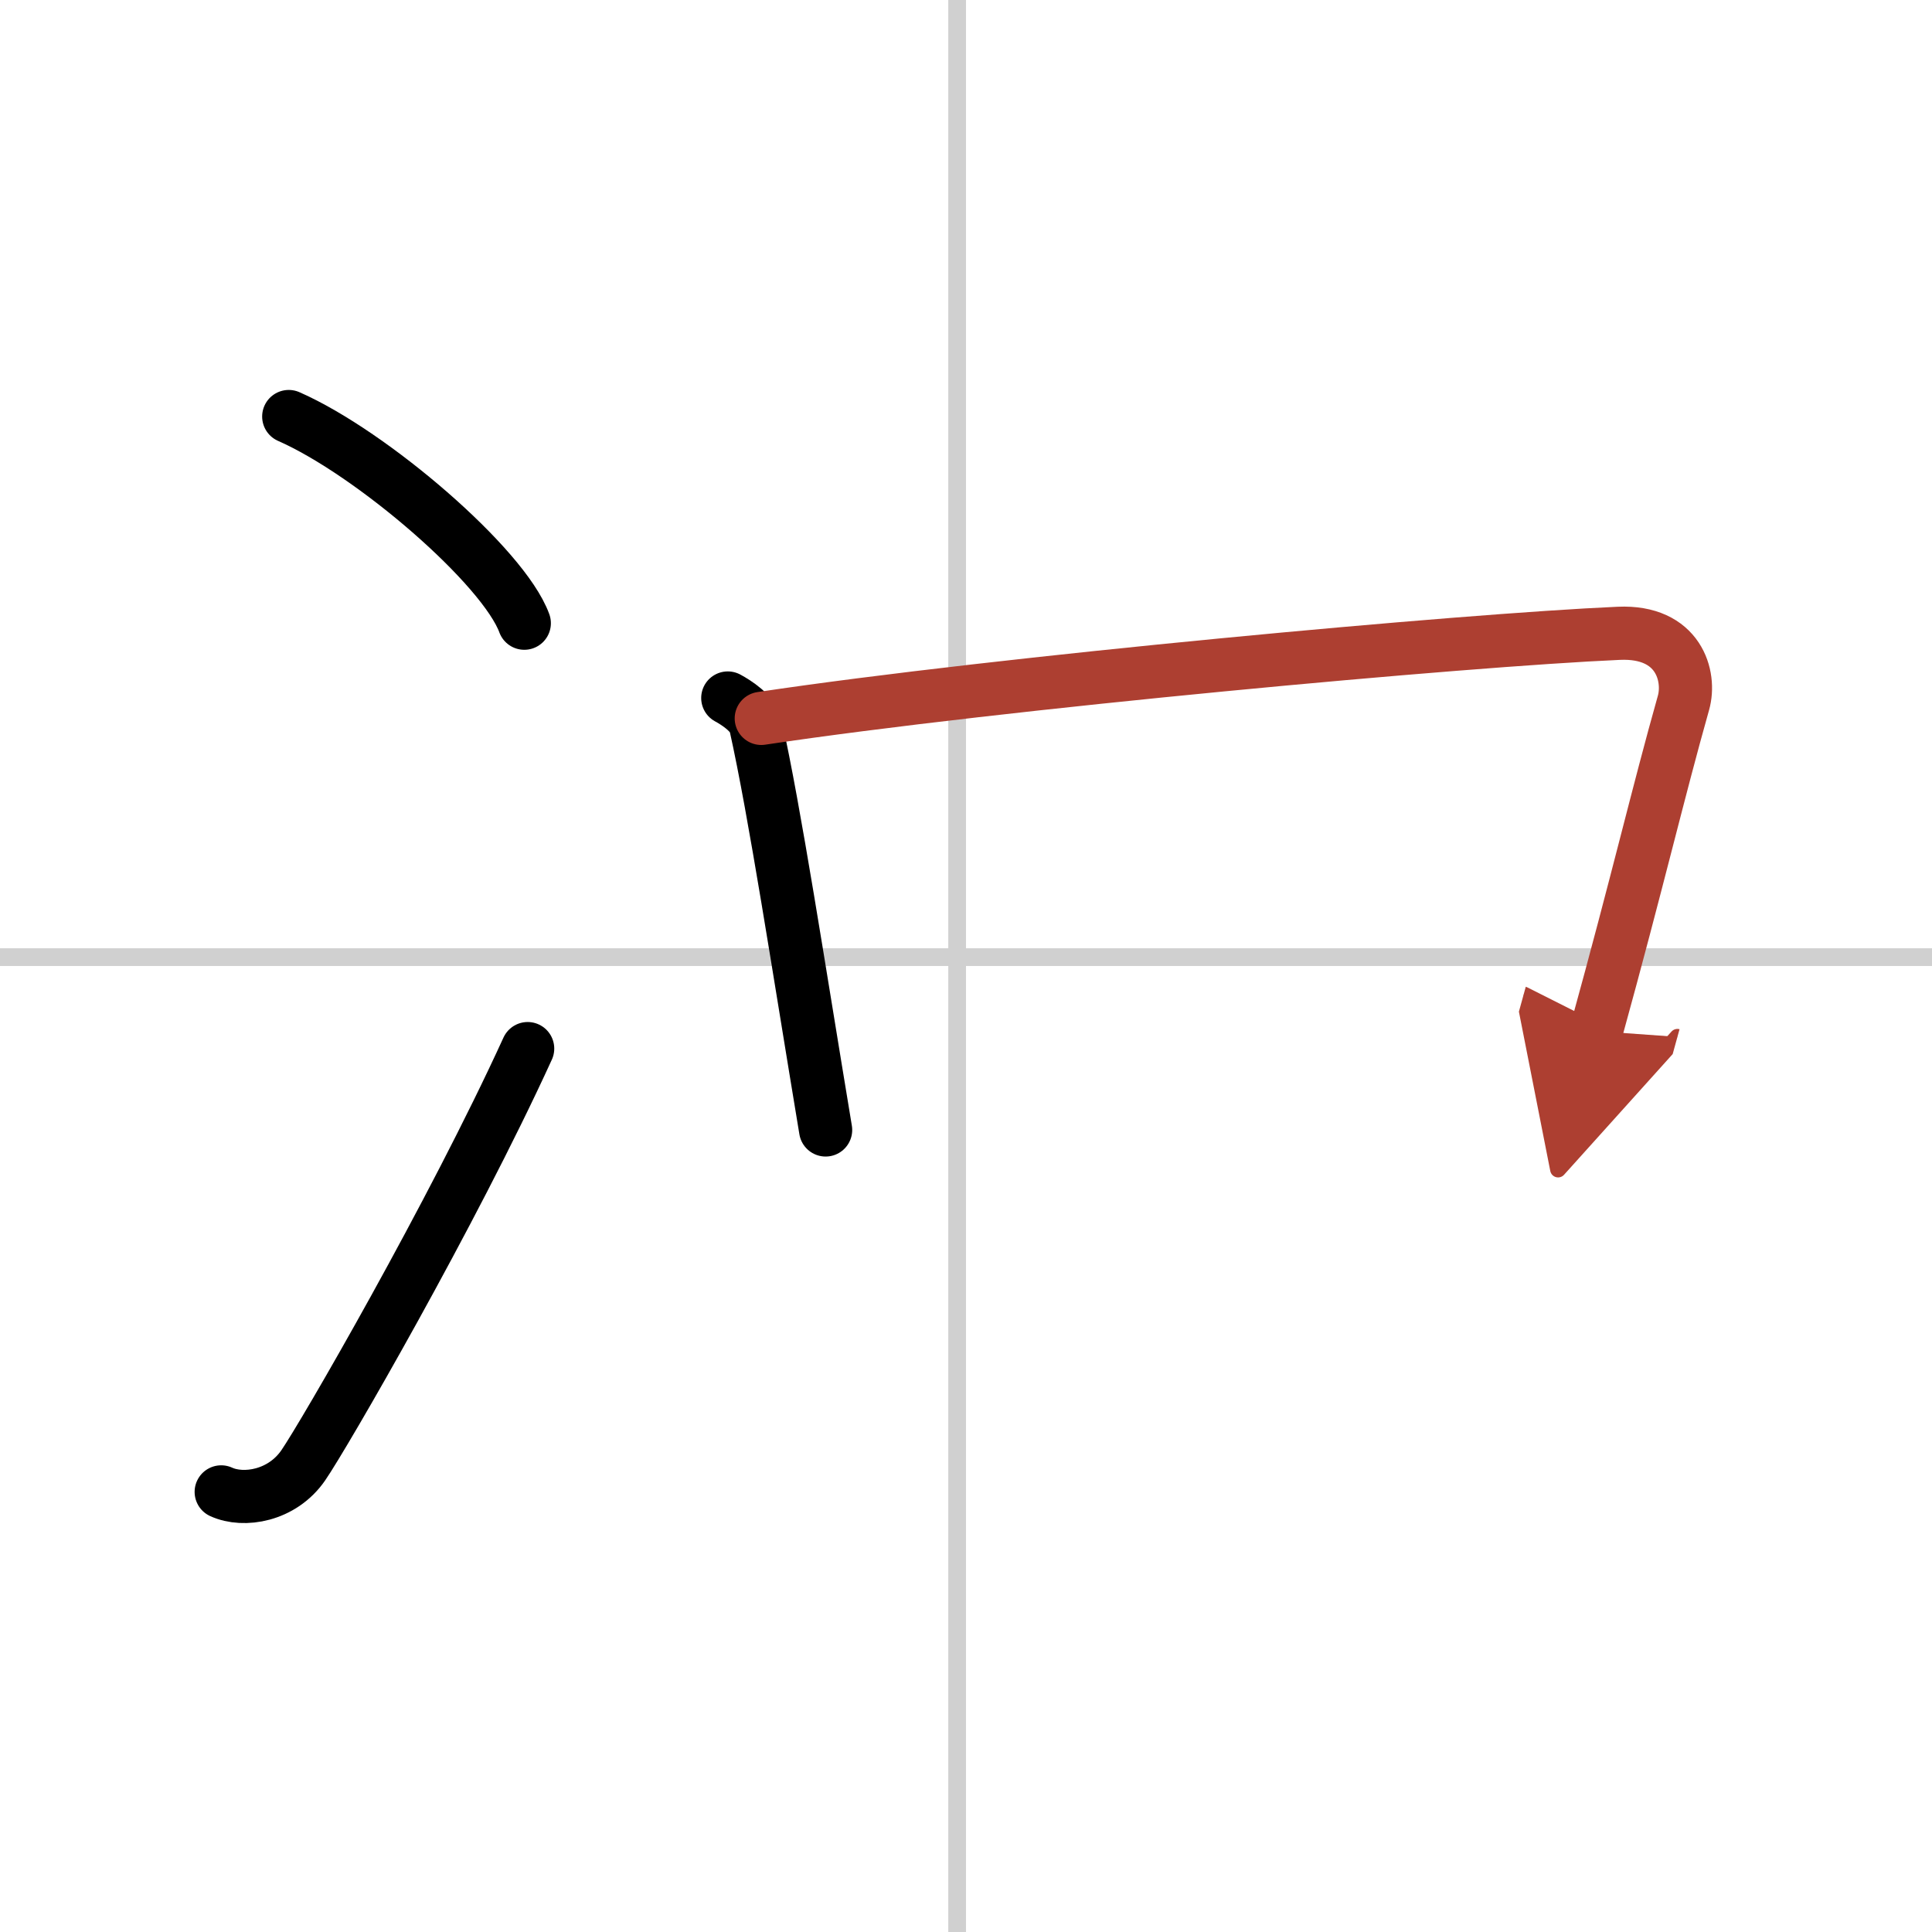
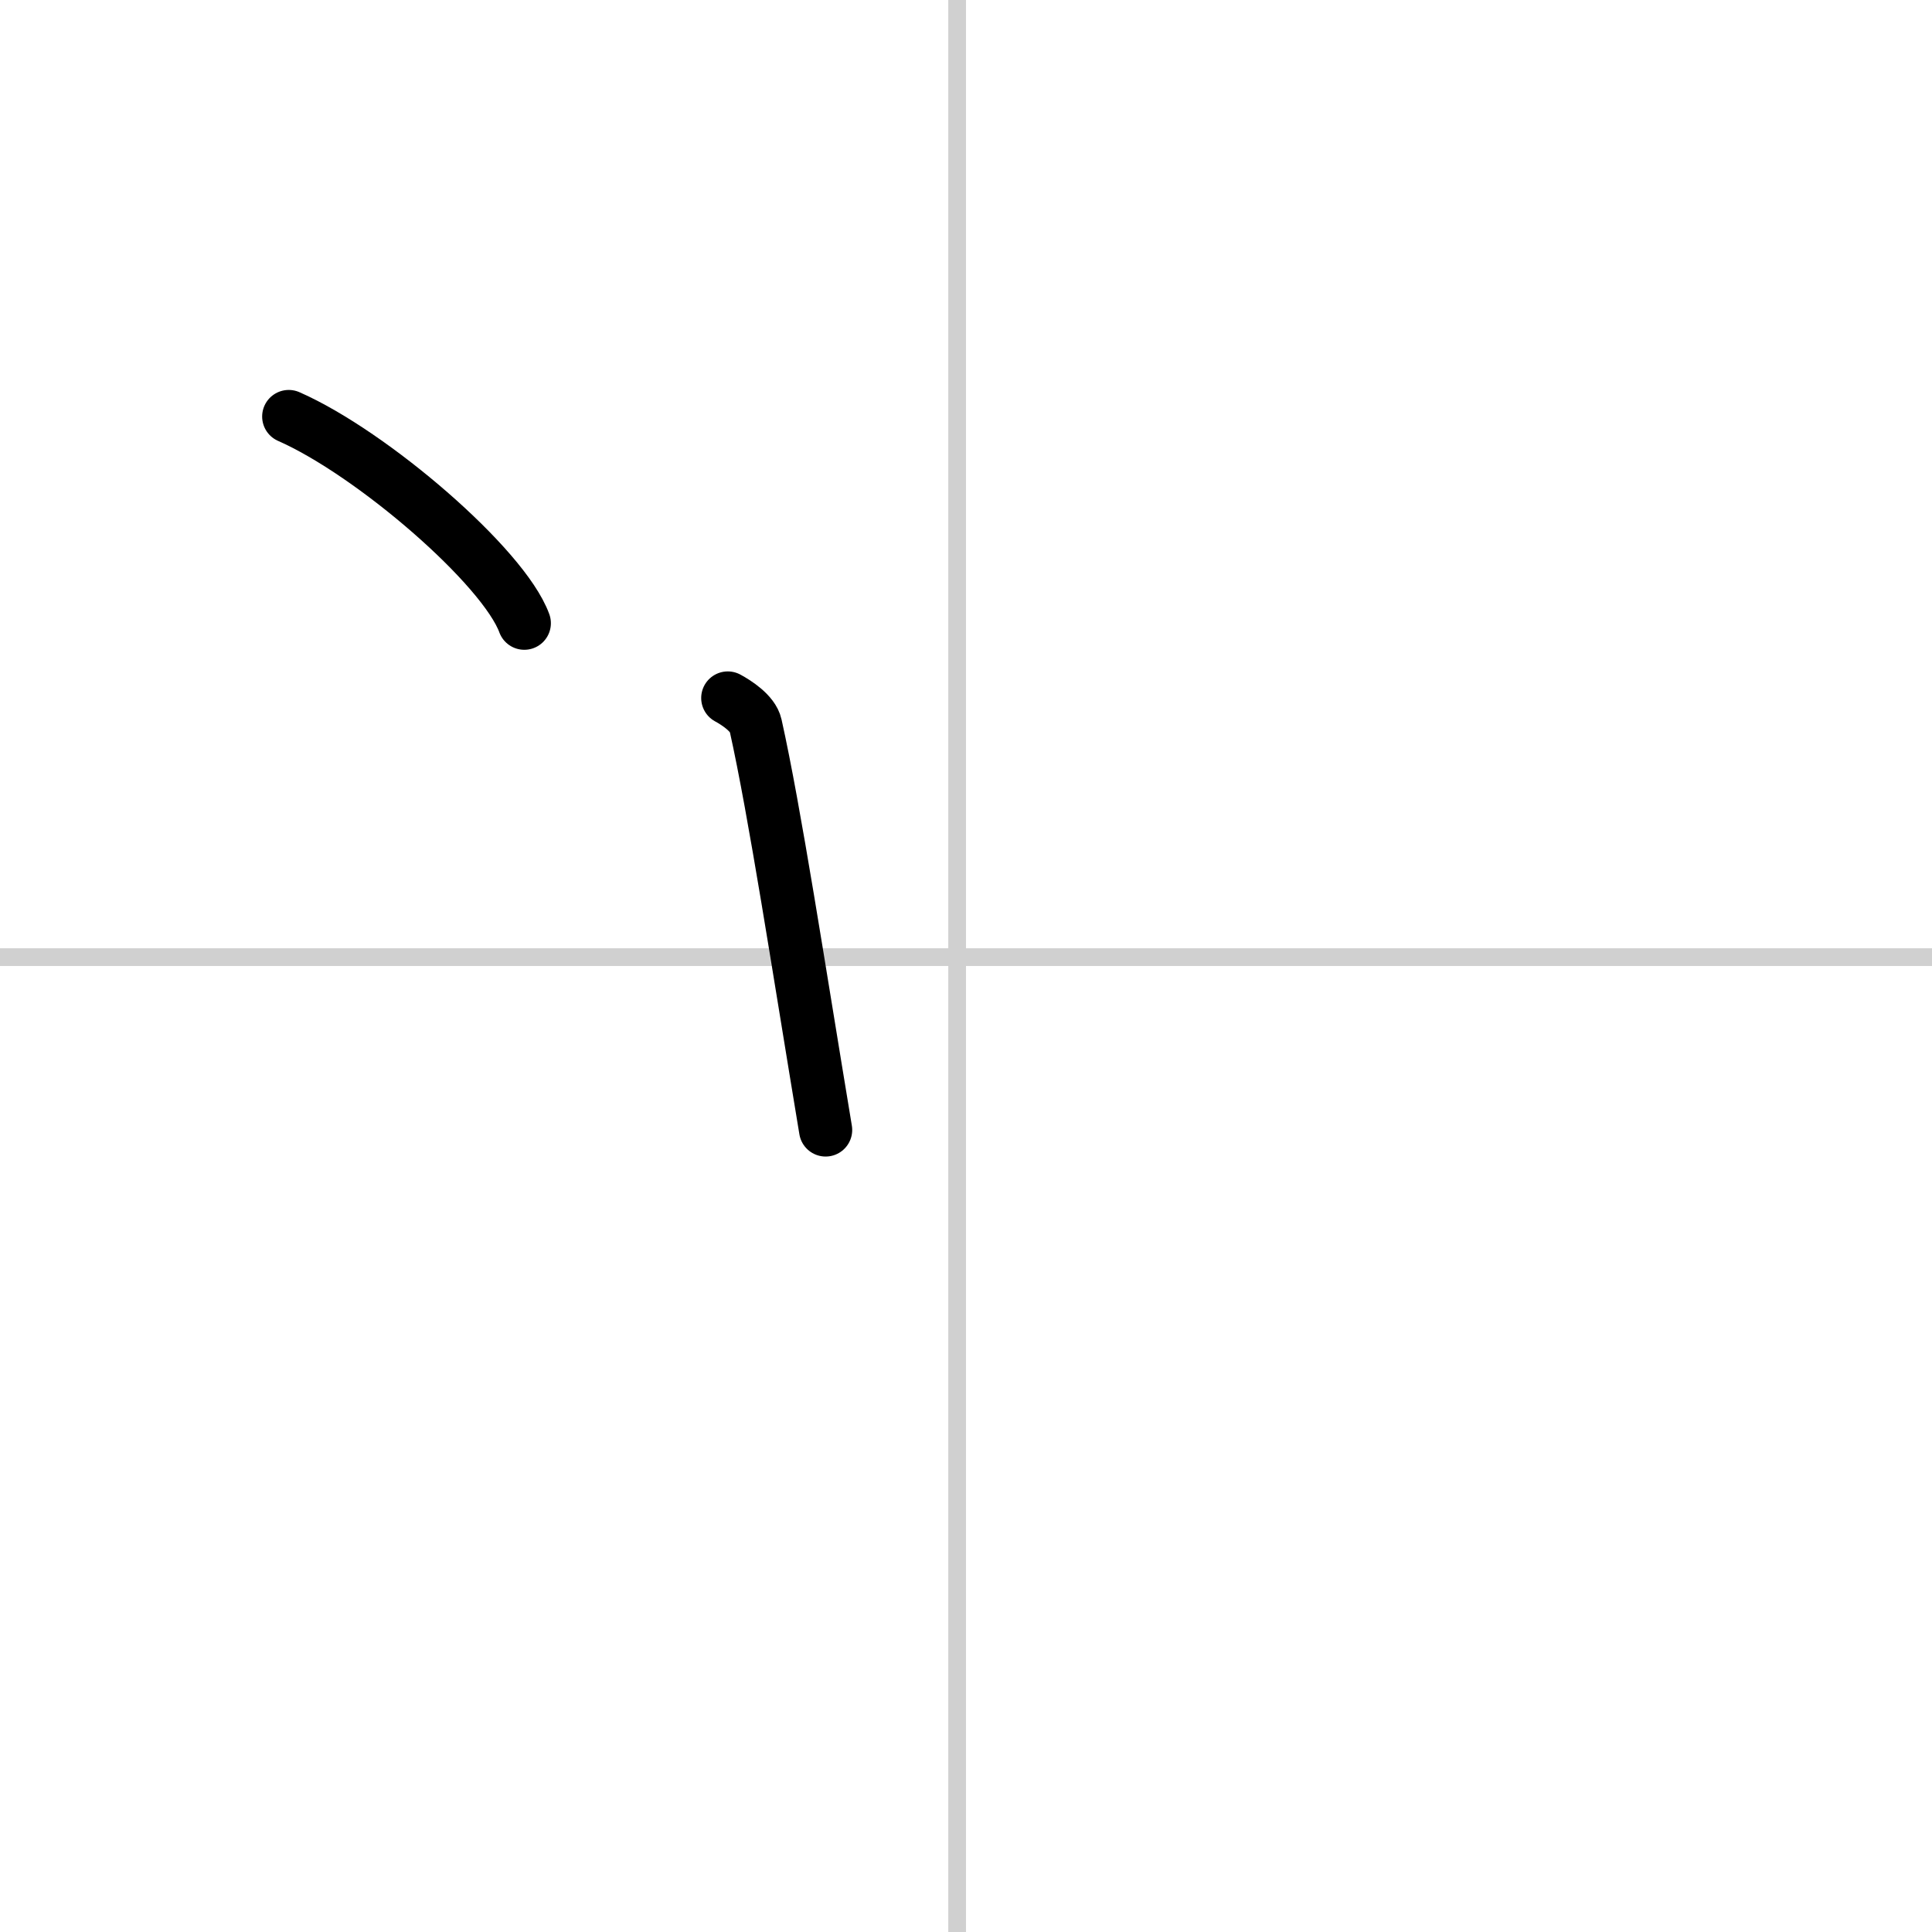
<svg xmlns="http://www.w3.org/2000/svg" width="400" height="400" viewBox="0 0 109 109">
  <defs>
    <marker id="a" markerWidth="4" orient="auto" refX="1" refY="5" viewBox="0 0 10 10">
      <polyline points="0 0 10 5 0 10 1 5" fill="#ad3f31" stroke="#ad3f31" />
    </marker>
  </defs>
  <g fill="none" stroke="#000" stroke-linecap="round" stroke-linejoin="round" stroke-width="3">
    <rect width="100%" height="100%" fill="#fff" stroke="#fff" />
    <line x1="54" x2="54" y2="109" stroke="#d0d0d0" stroke-width="1" />
    <line x2="109" y1="54" y2="54" stroke="#d0d0d0" stroke-width="1" />
    <path d="m16.29 23.5c4.69 2.06 12.12 8.46 13.29 11.66" />
-     <path d="m12.48 84.17c1.27 0.58 3.44 0.23 4.63-1.5 1.16-1.68 8.39-14.17 12.66-23.51" />
    <path d="m41.06 39.38c0.48 0.26 1.42 0.86 1.57 1.54 1.09 4.89 2.41 13.56 3.95 22.83" />
-     <path d="m42.95 40.53c13.55-2.03 39.68-4.42 48.38-4.8 3.39-0.15 4.07 2.43 3.65 3.92-1.44 5.1-2.58 10.04-4.92 18.52" marker-end="url(#a)" stroke="#ad3f31" />
  </g>
</svg>